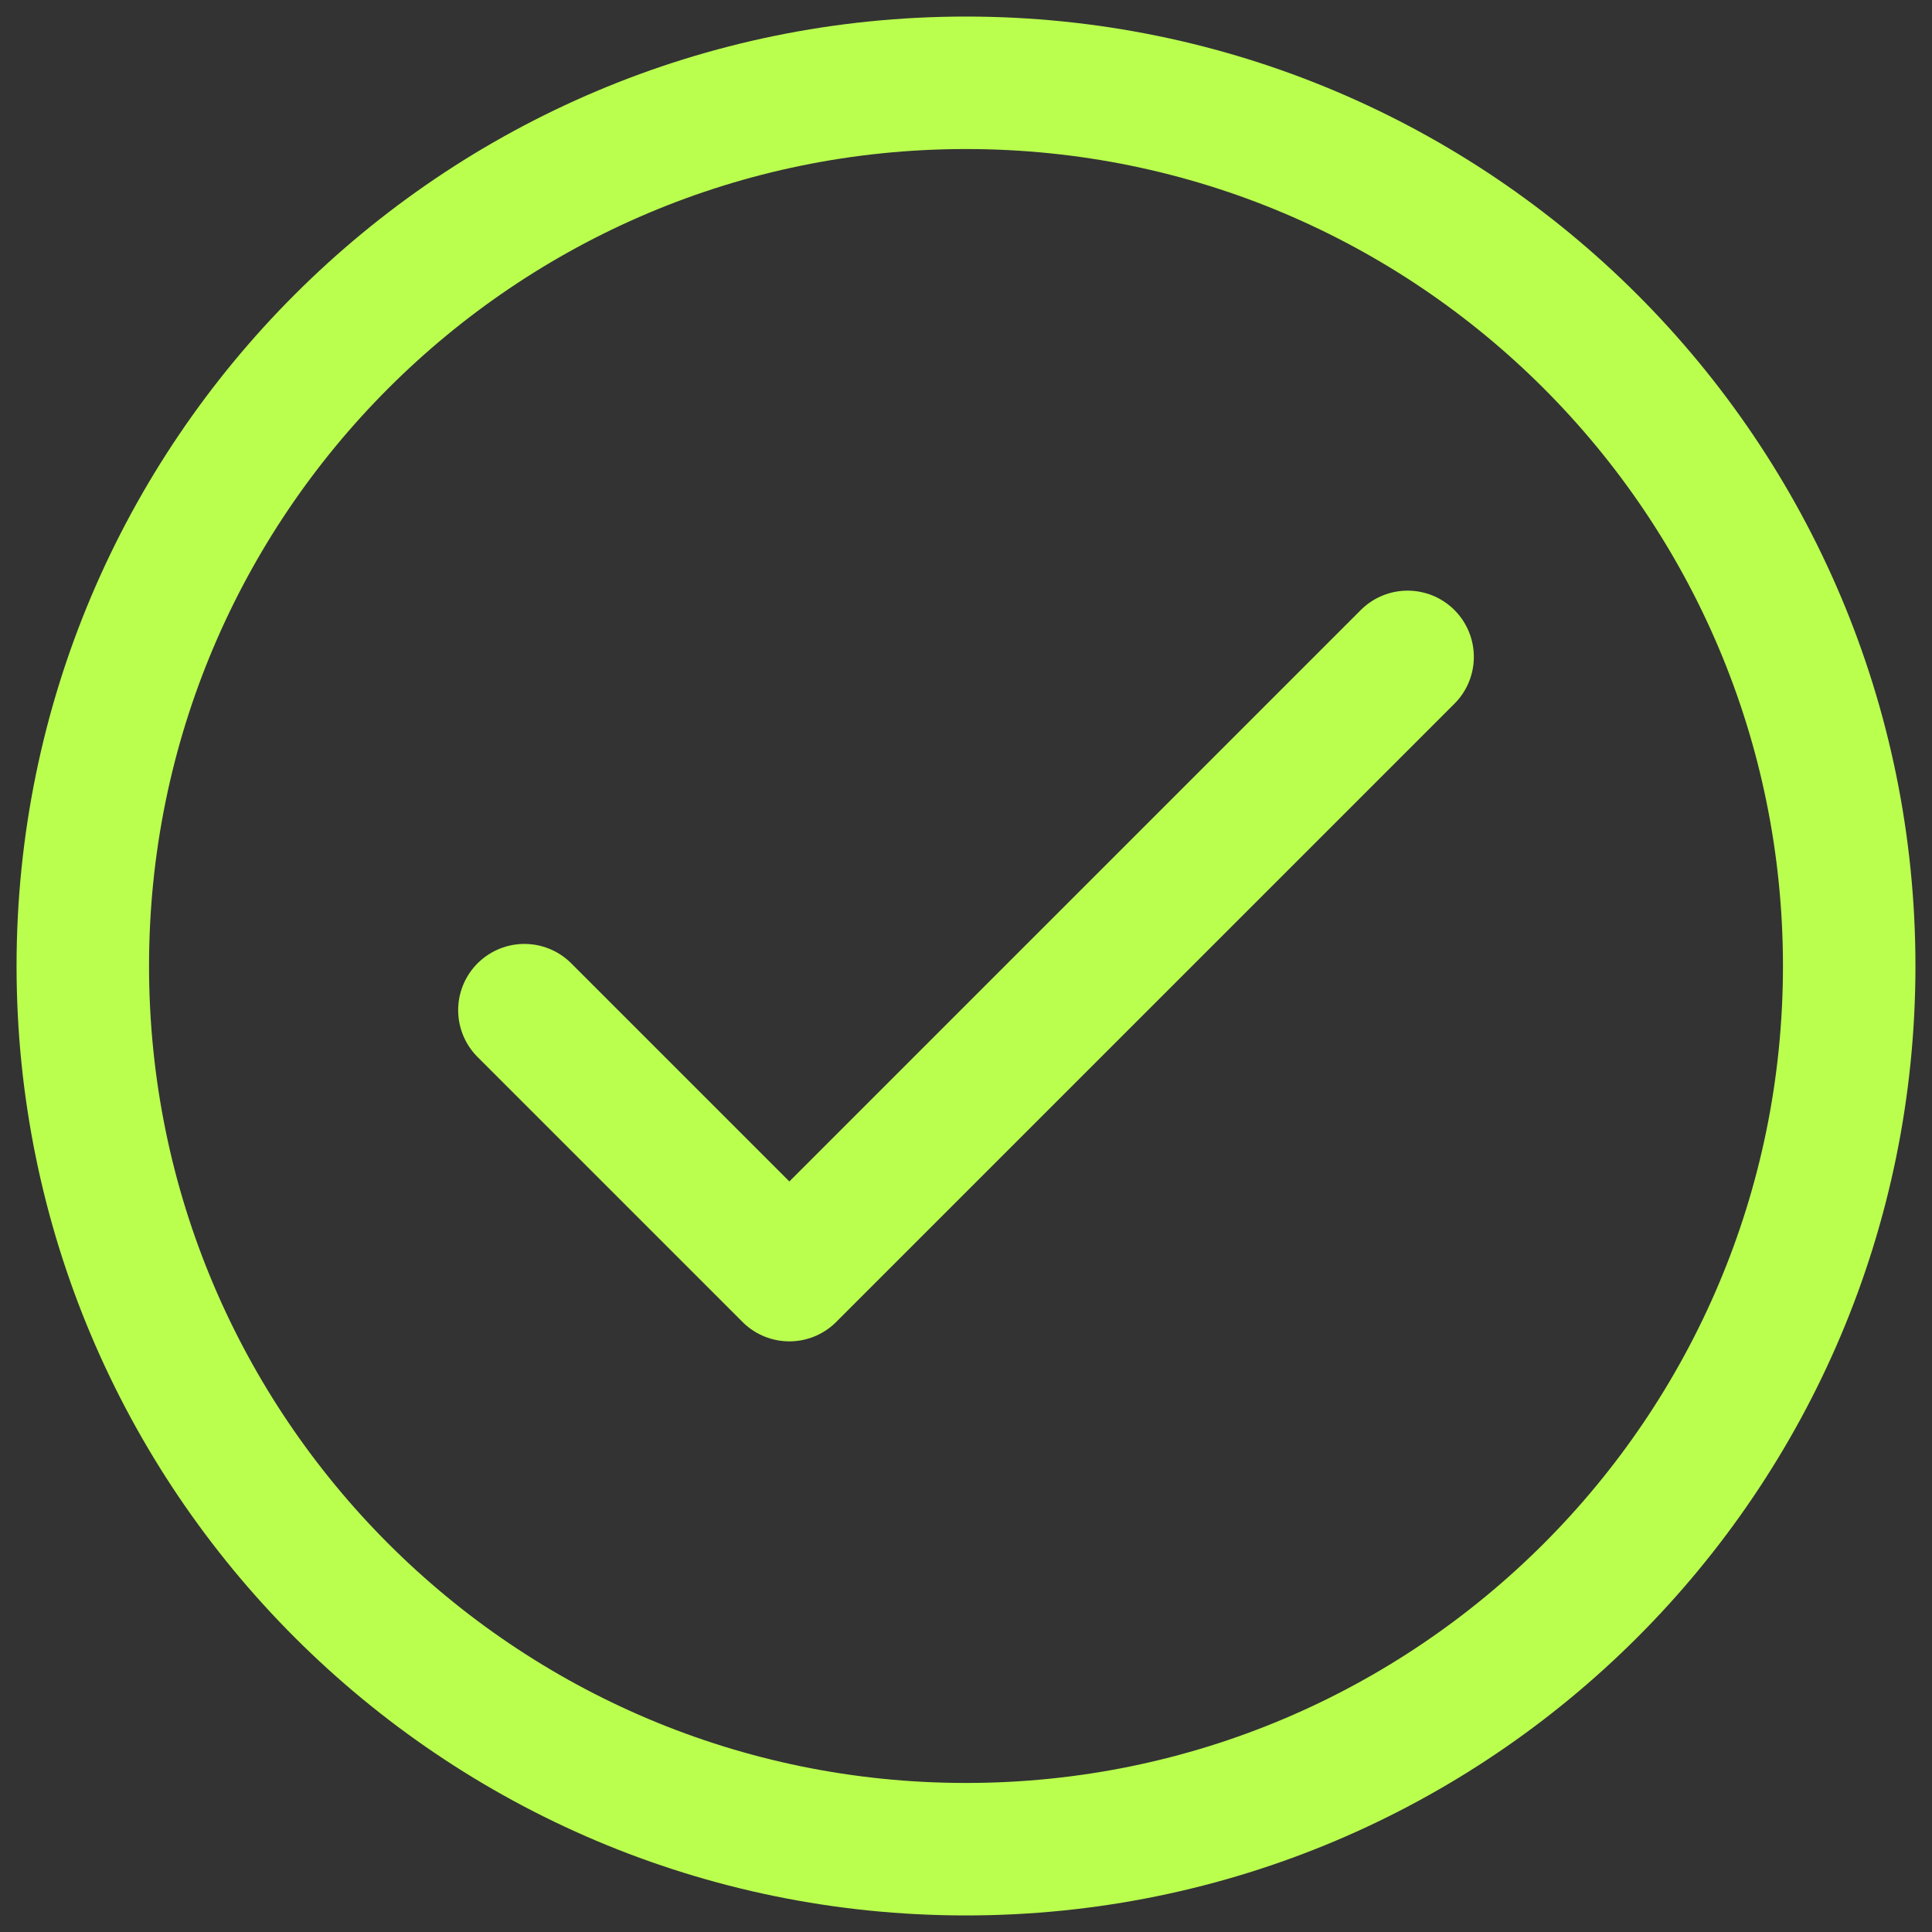
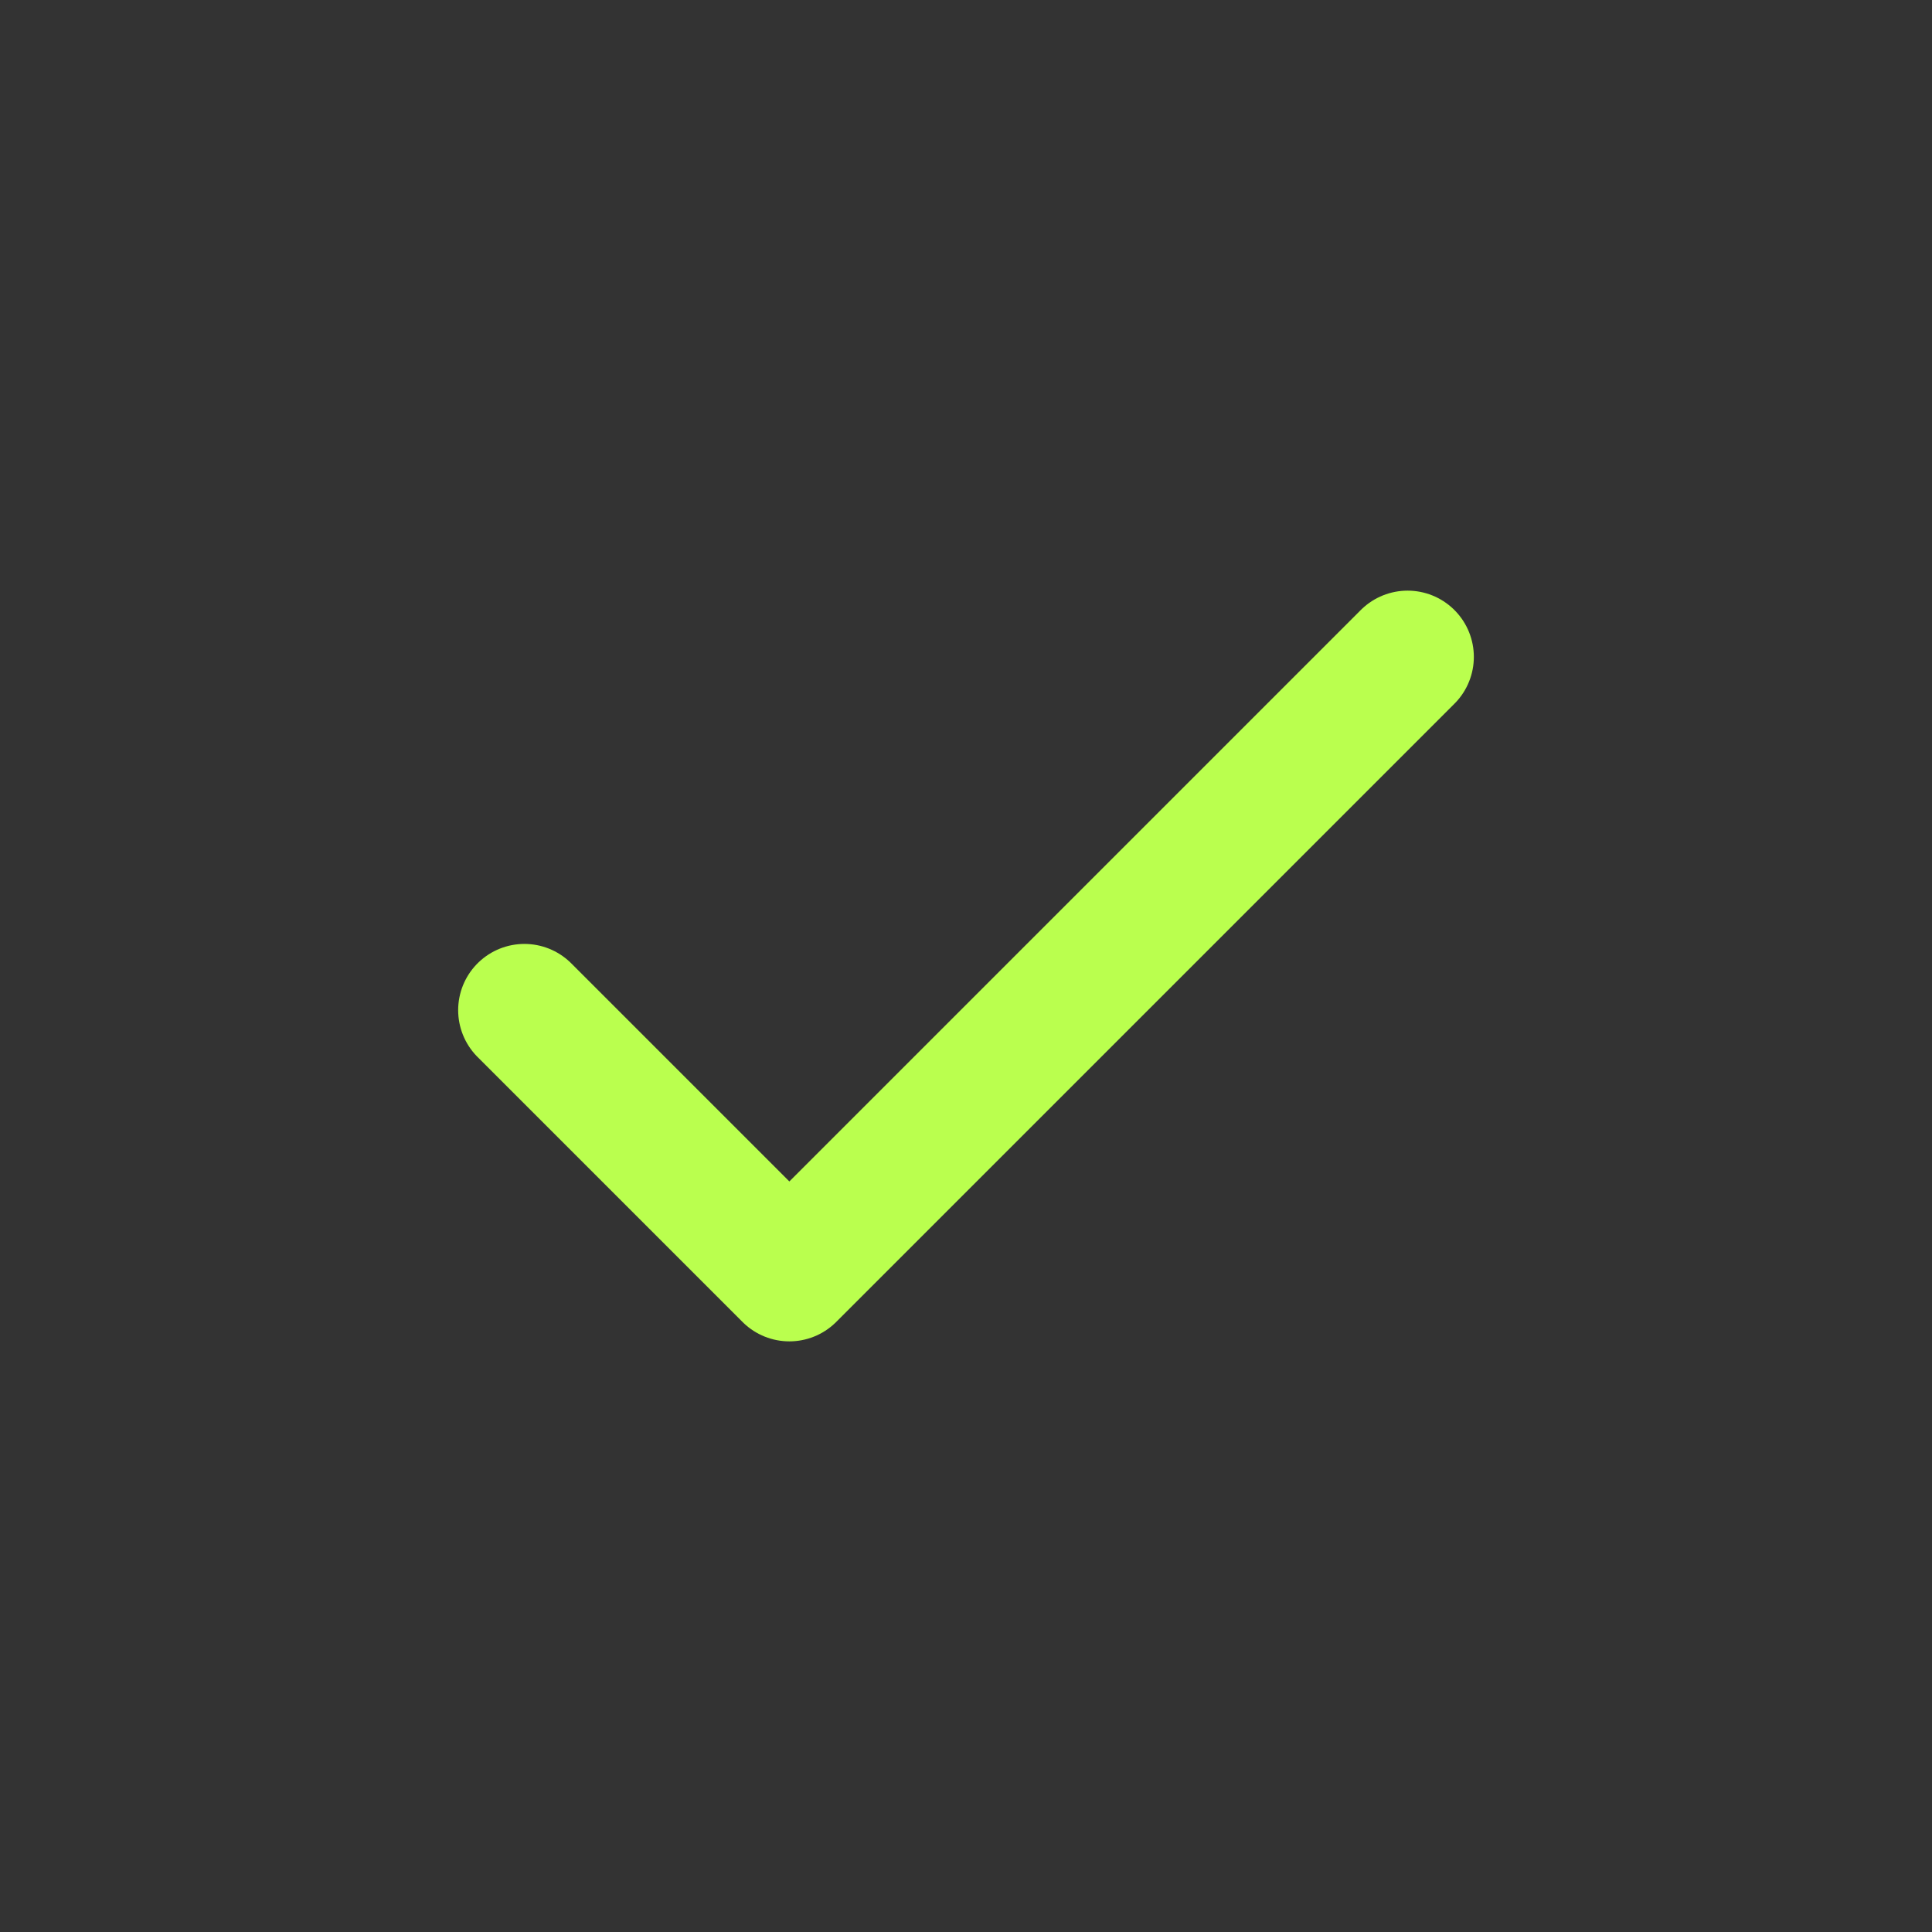
<svg xmlns="http://www.w3.org/2000/svg" width="70" height="70" viewBox="0 0 70 70" fill="none">
  <rect x="0" y="0" width="70" height="70" fill="#333333" stroke="none" />
  <path d="M19 36.6l9.6 9.6L51 23.8" stroke="#BAFF4E" stroke-width="4.8" stroke-linecap="round" stroke-linejoin="round" />
-   <path d="M35 67c17.673 0 32-14.327 32-32C67 17.327 52.673 3 35 3 17.327 3 3 17.327 3 35c0 17.673 14.327 32 32 32z" stroke="#BAFF4E" stroke-width="4.8" stroke-linecap="round" stroke-linejoin="round" />
</svg>